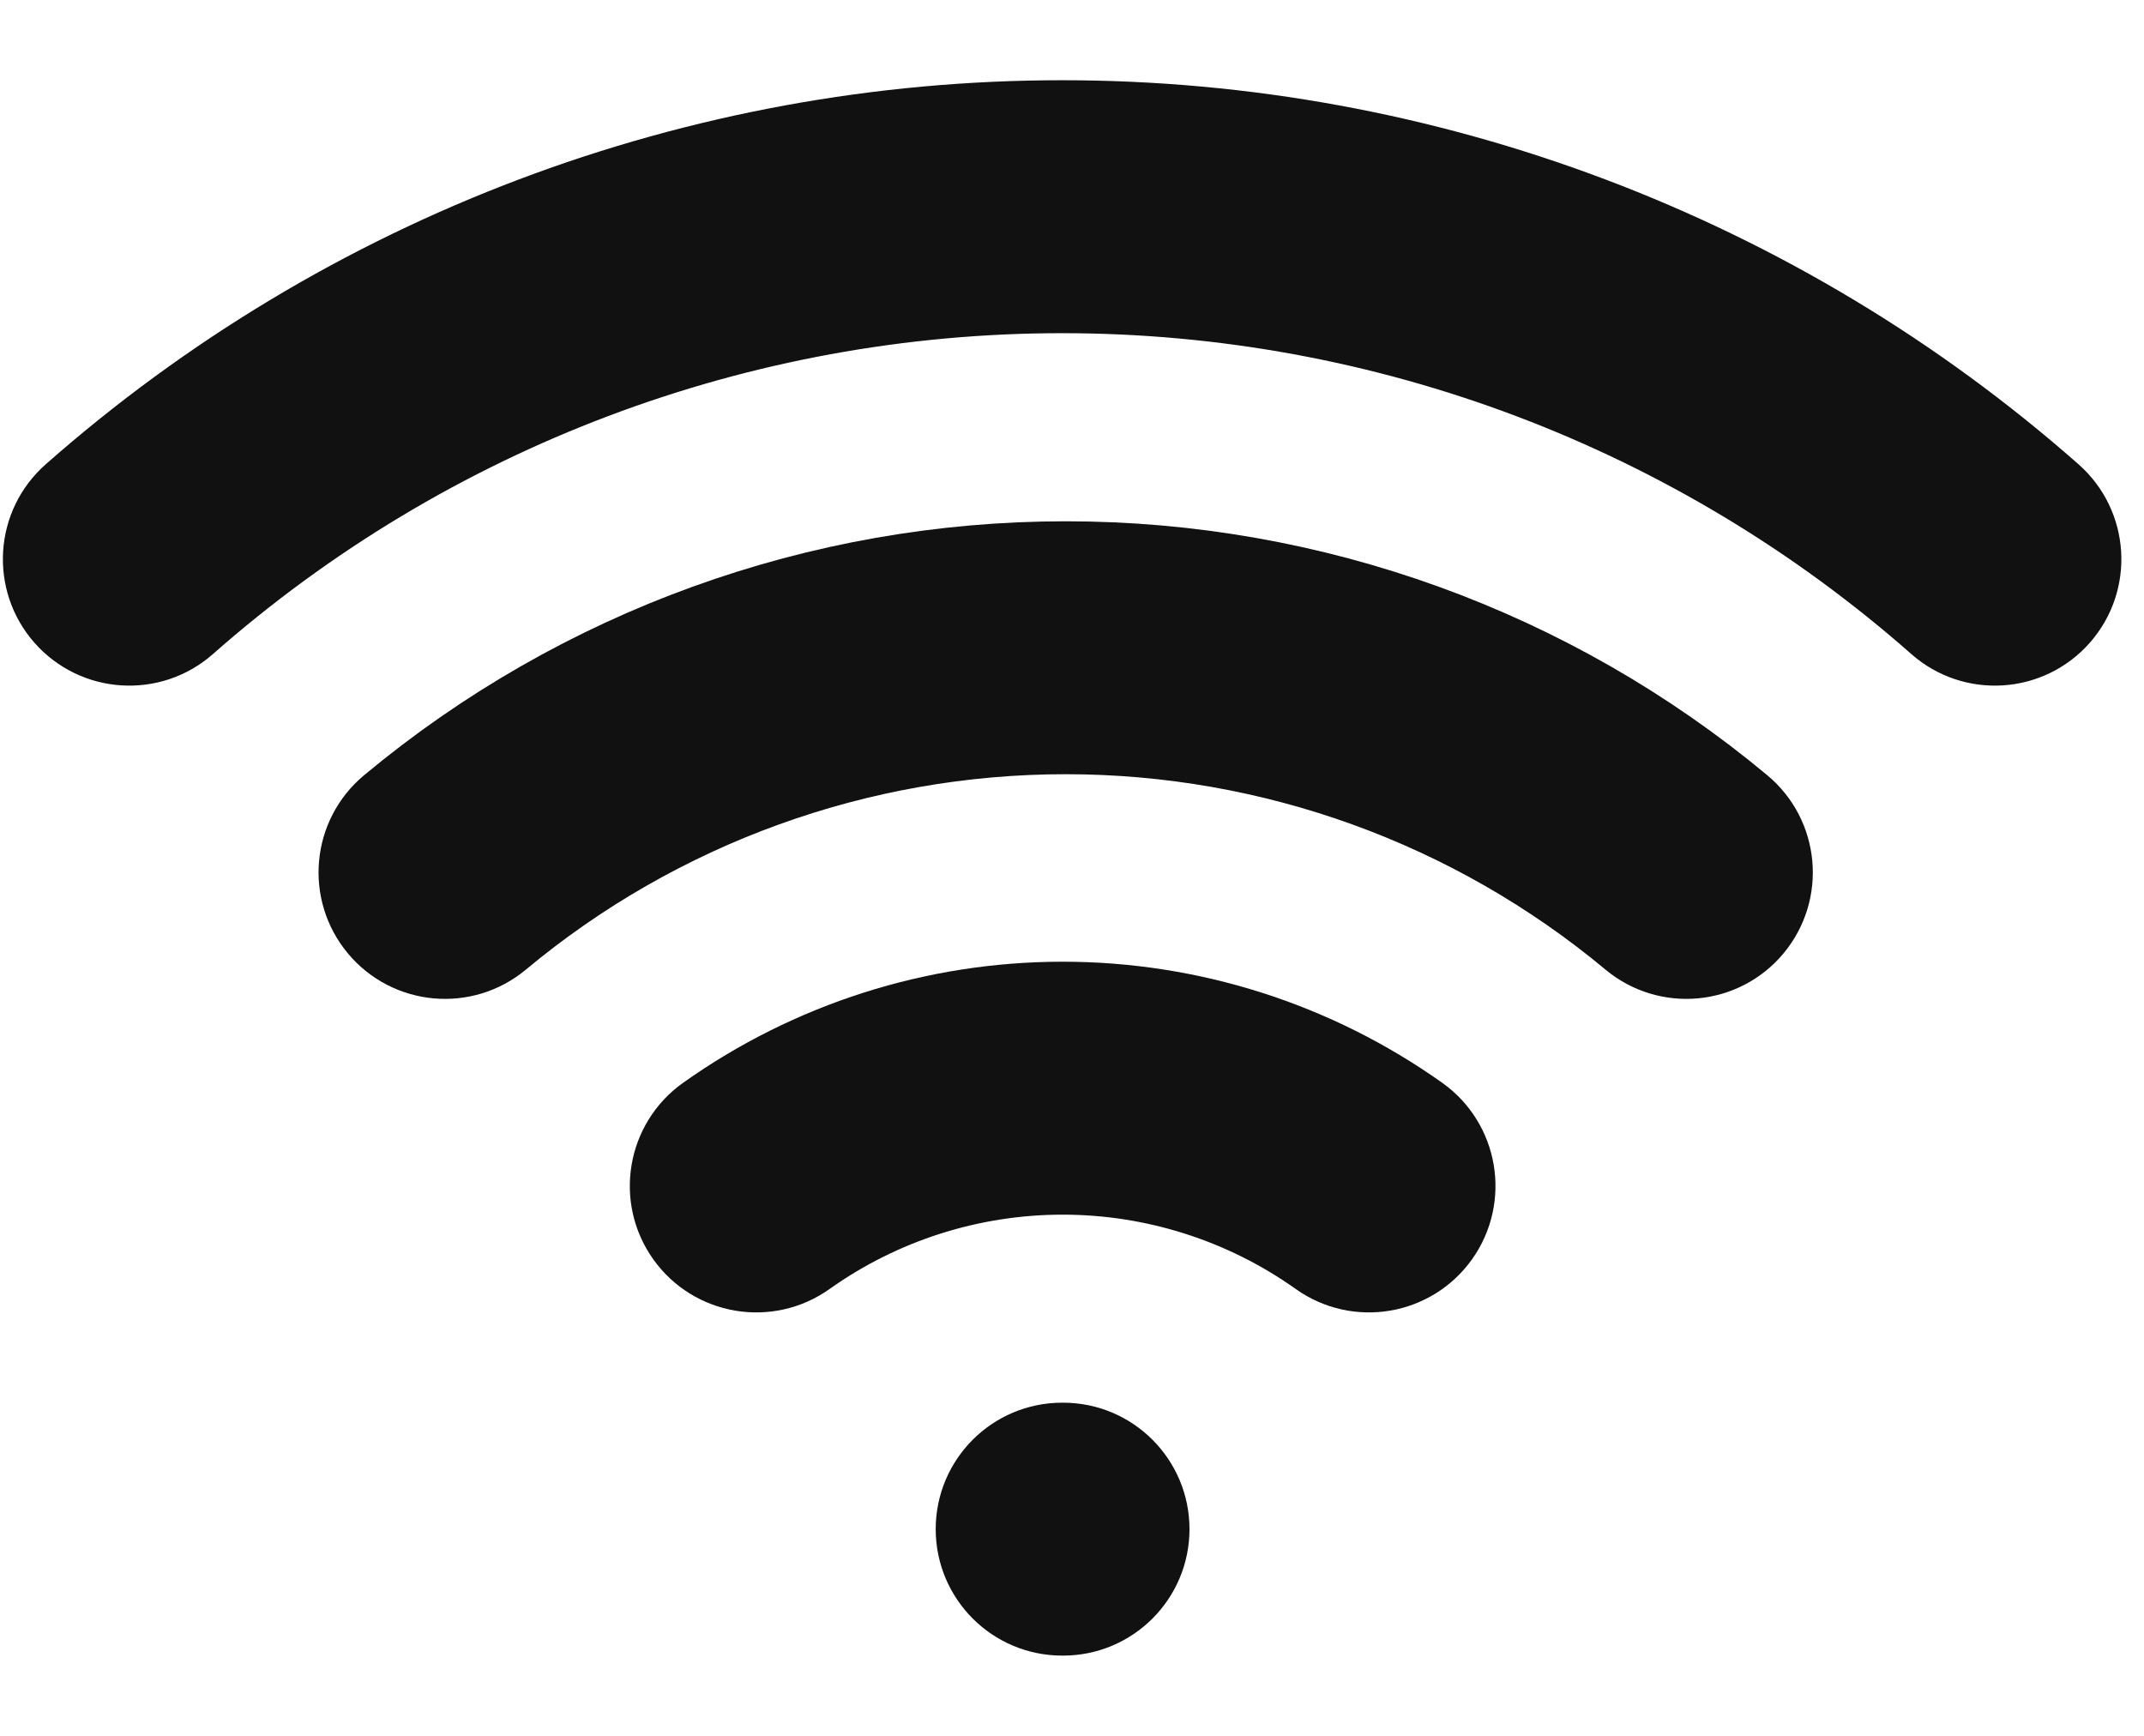
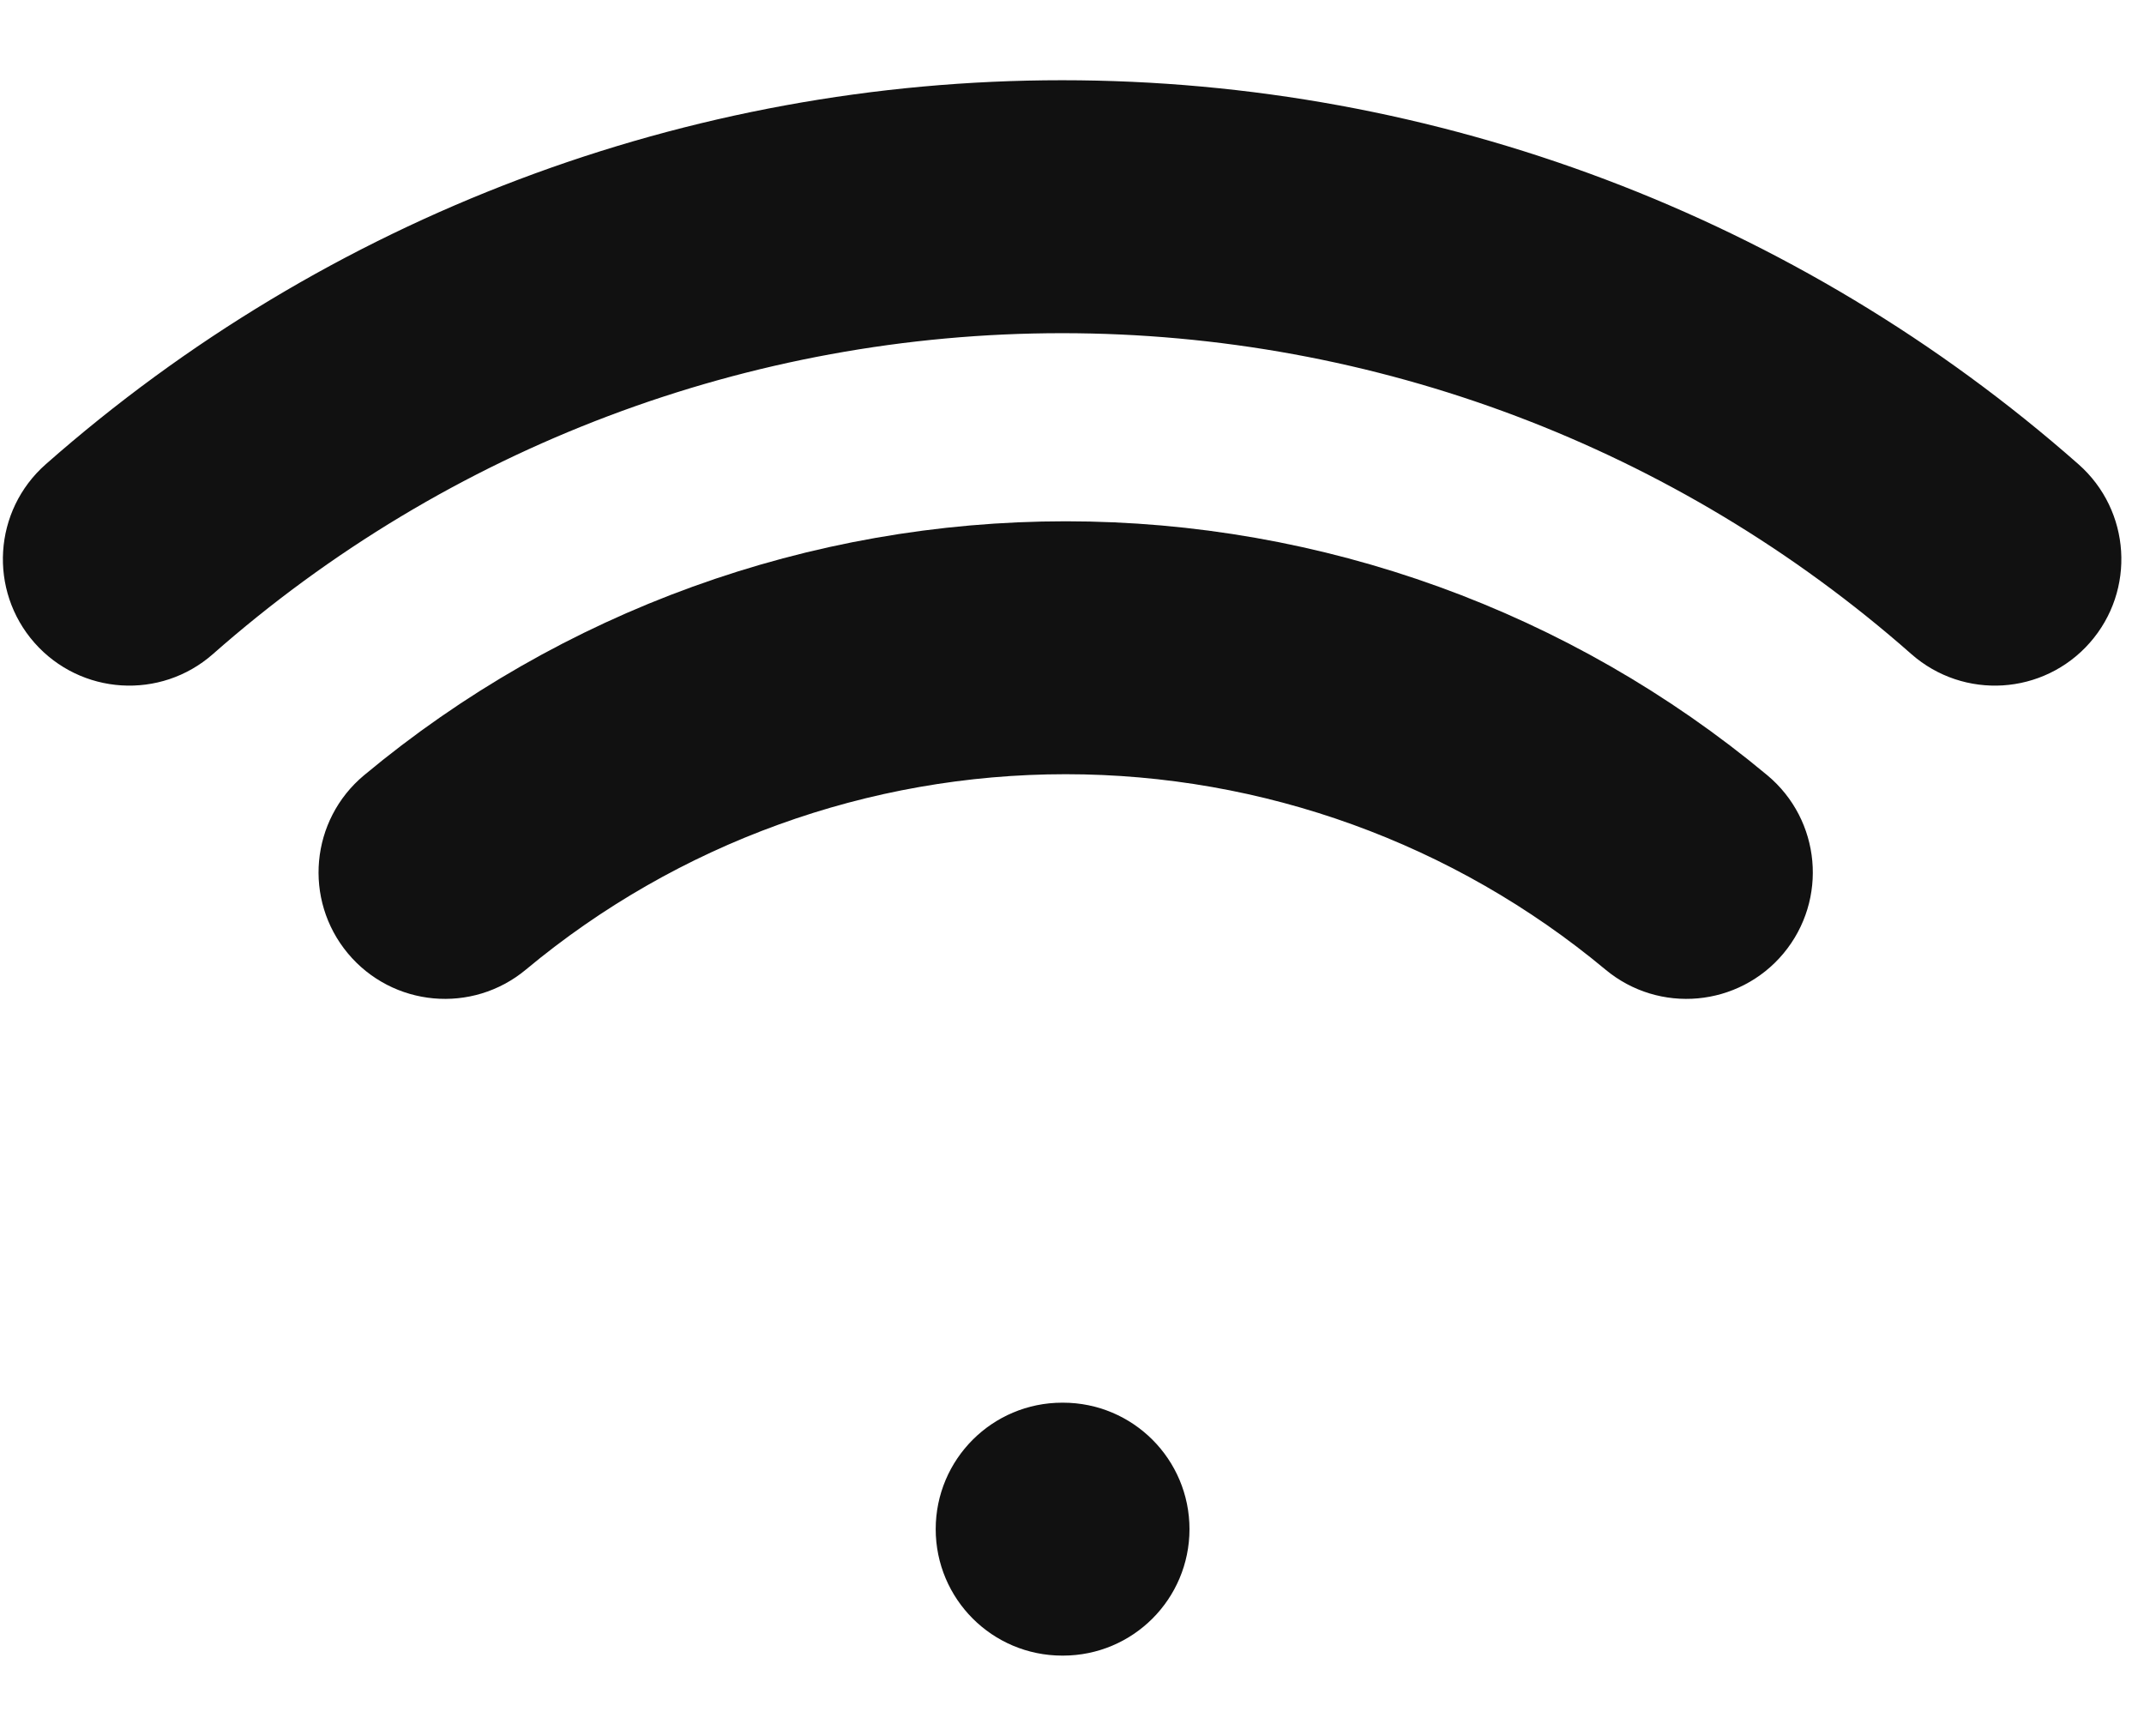
<svg xmlns="http://www.w3.org/2000/svg" width="84" height="68" viewBox="0 0 84 68" fill="none">
  <path fill-rule="evenodd" clip-rule="evenodd" d="M41.752 28.829C33.675 28.829 25.852 31.66 19.645 36.83C18.18 38.051 16.002 37.853 14.781 36.387C13.56 34.921 13.758 32.743 15.224 31.522C22.672 25.318 32.059 21.921 41.752 21.921C51.446 21.921 60.833 25.318 68.281 31.522C69.747 32.743 69.945 34.921 68.725 36.387C67.504 37.853 65.325 38.051 63.86 36.83C57.653 31.66 49.83 28.829 41.752 28.829Z" fill="#111111" stroke="#111111" stroke-width="3" stroke-linecap="round" stroke-linejoin="round" />
  <path fill-rule="evenodd" clip-rule="evenodd" d="M41.613 11.552C28.998 11.552 16.816 16.154 7.352 24.496C5.921 25.758 3.738 25.62 2.476 24.189C1.215 22.758 1.352 20.575 2.783 19.314C13.509 9.859 27.316 4.643 41.613 4.643C55.911 4.643 69.718 9.859 80.443 19.314C81.874 20.575 82.012 22.758 80.75 24.189C79.489 25.62 77.306 25.758 75.875 24.496C66.411 16.154 54.229 11.552 41.613 11.552Z" fill="#111111" stroke="#111111" stroke-width="3" stroke-linecap="round" stroke-linejoin="round" />
-   <path fill-rule="evenodd" clip-rule="evenodd" d="M41.634 46.083C38.049 46.083 34.553 47.198 31.631 49.274C30.076 50.379 27.919 50.014 26.814 48.459C25.709 46.904 26.075 44.747 27.63 43.642C31.721 40.736 36.615 39.174 41.634 39.174C46.652 39.174 51.547 40.736 55.638 43.642C57.193 44.747 57.558 46.904 56.453 48.459C55.348 50.014 53.192 50.379 51.637 49.274C48.714 47.198 45.218 46.083 41.634 46.083Z" fill="#111111" stroke="#111111" stroke-width="3" stroke-linecap="round" stroke-linejoin="round" />
  <path fill-rule="evenodd" clip-rule="evenodd" d="M38.16 59.903C38.16 57.995 39.707 56.449 41.614 56.449H41.649C43.557 56.449 45.103 57.995 45.103 59.903C45.103 61.811 43.557 63.357 41.649 63.357H41.614C39.707 63.357 38.16 61.811 38.16 59.903Z" fill="#111111" stroke="#111111" stroke-width="3" stroke-linecap="round" stroke-linejoin="round" />
</svg>